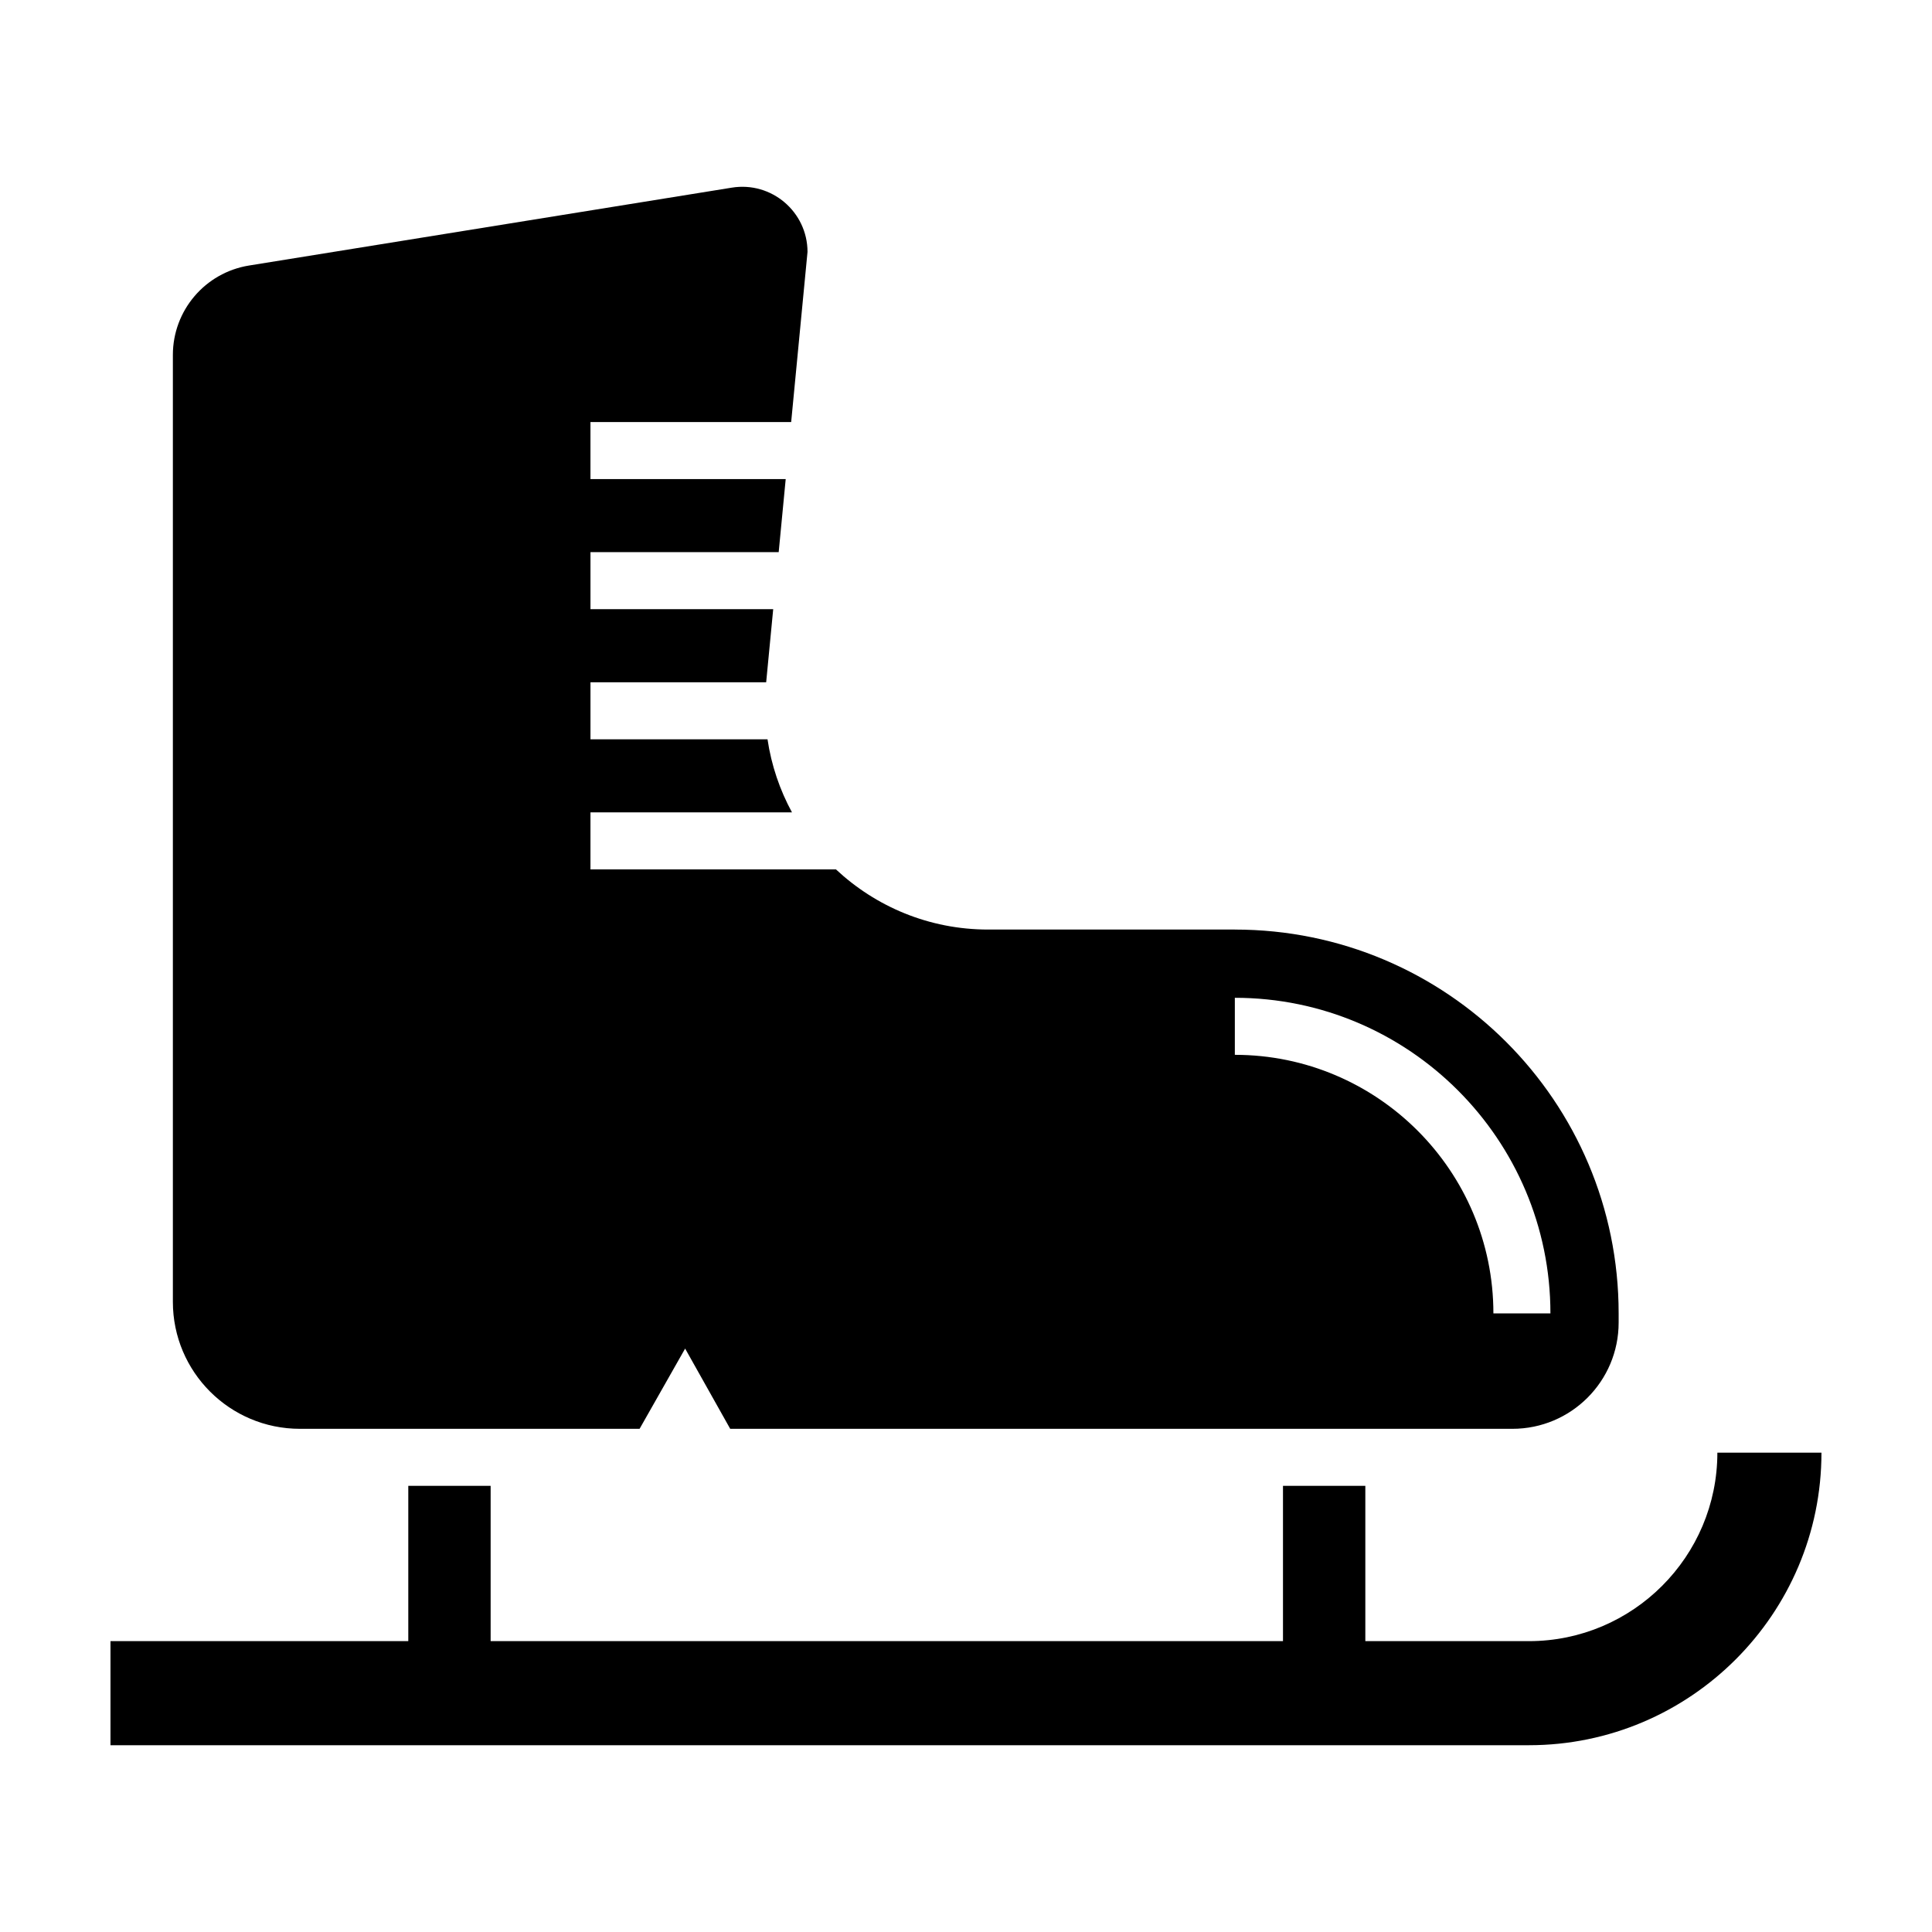
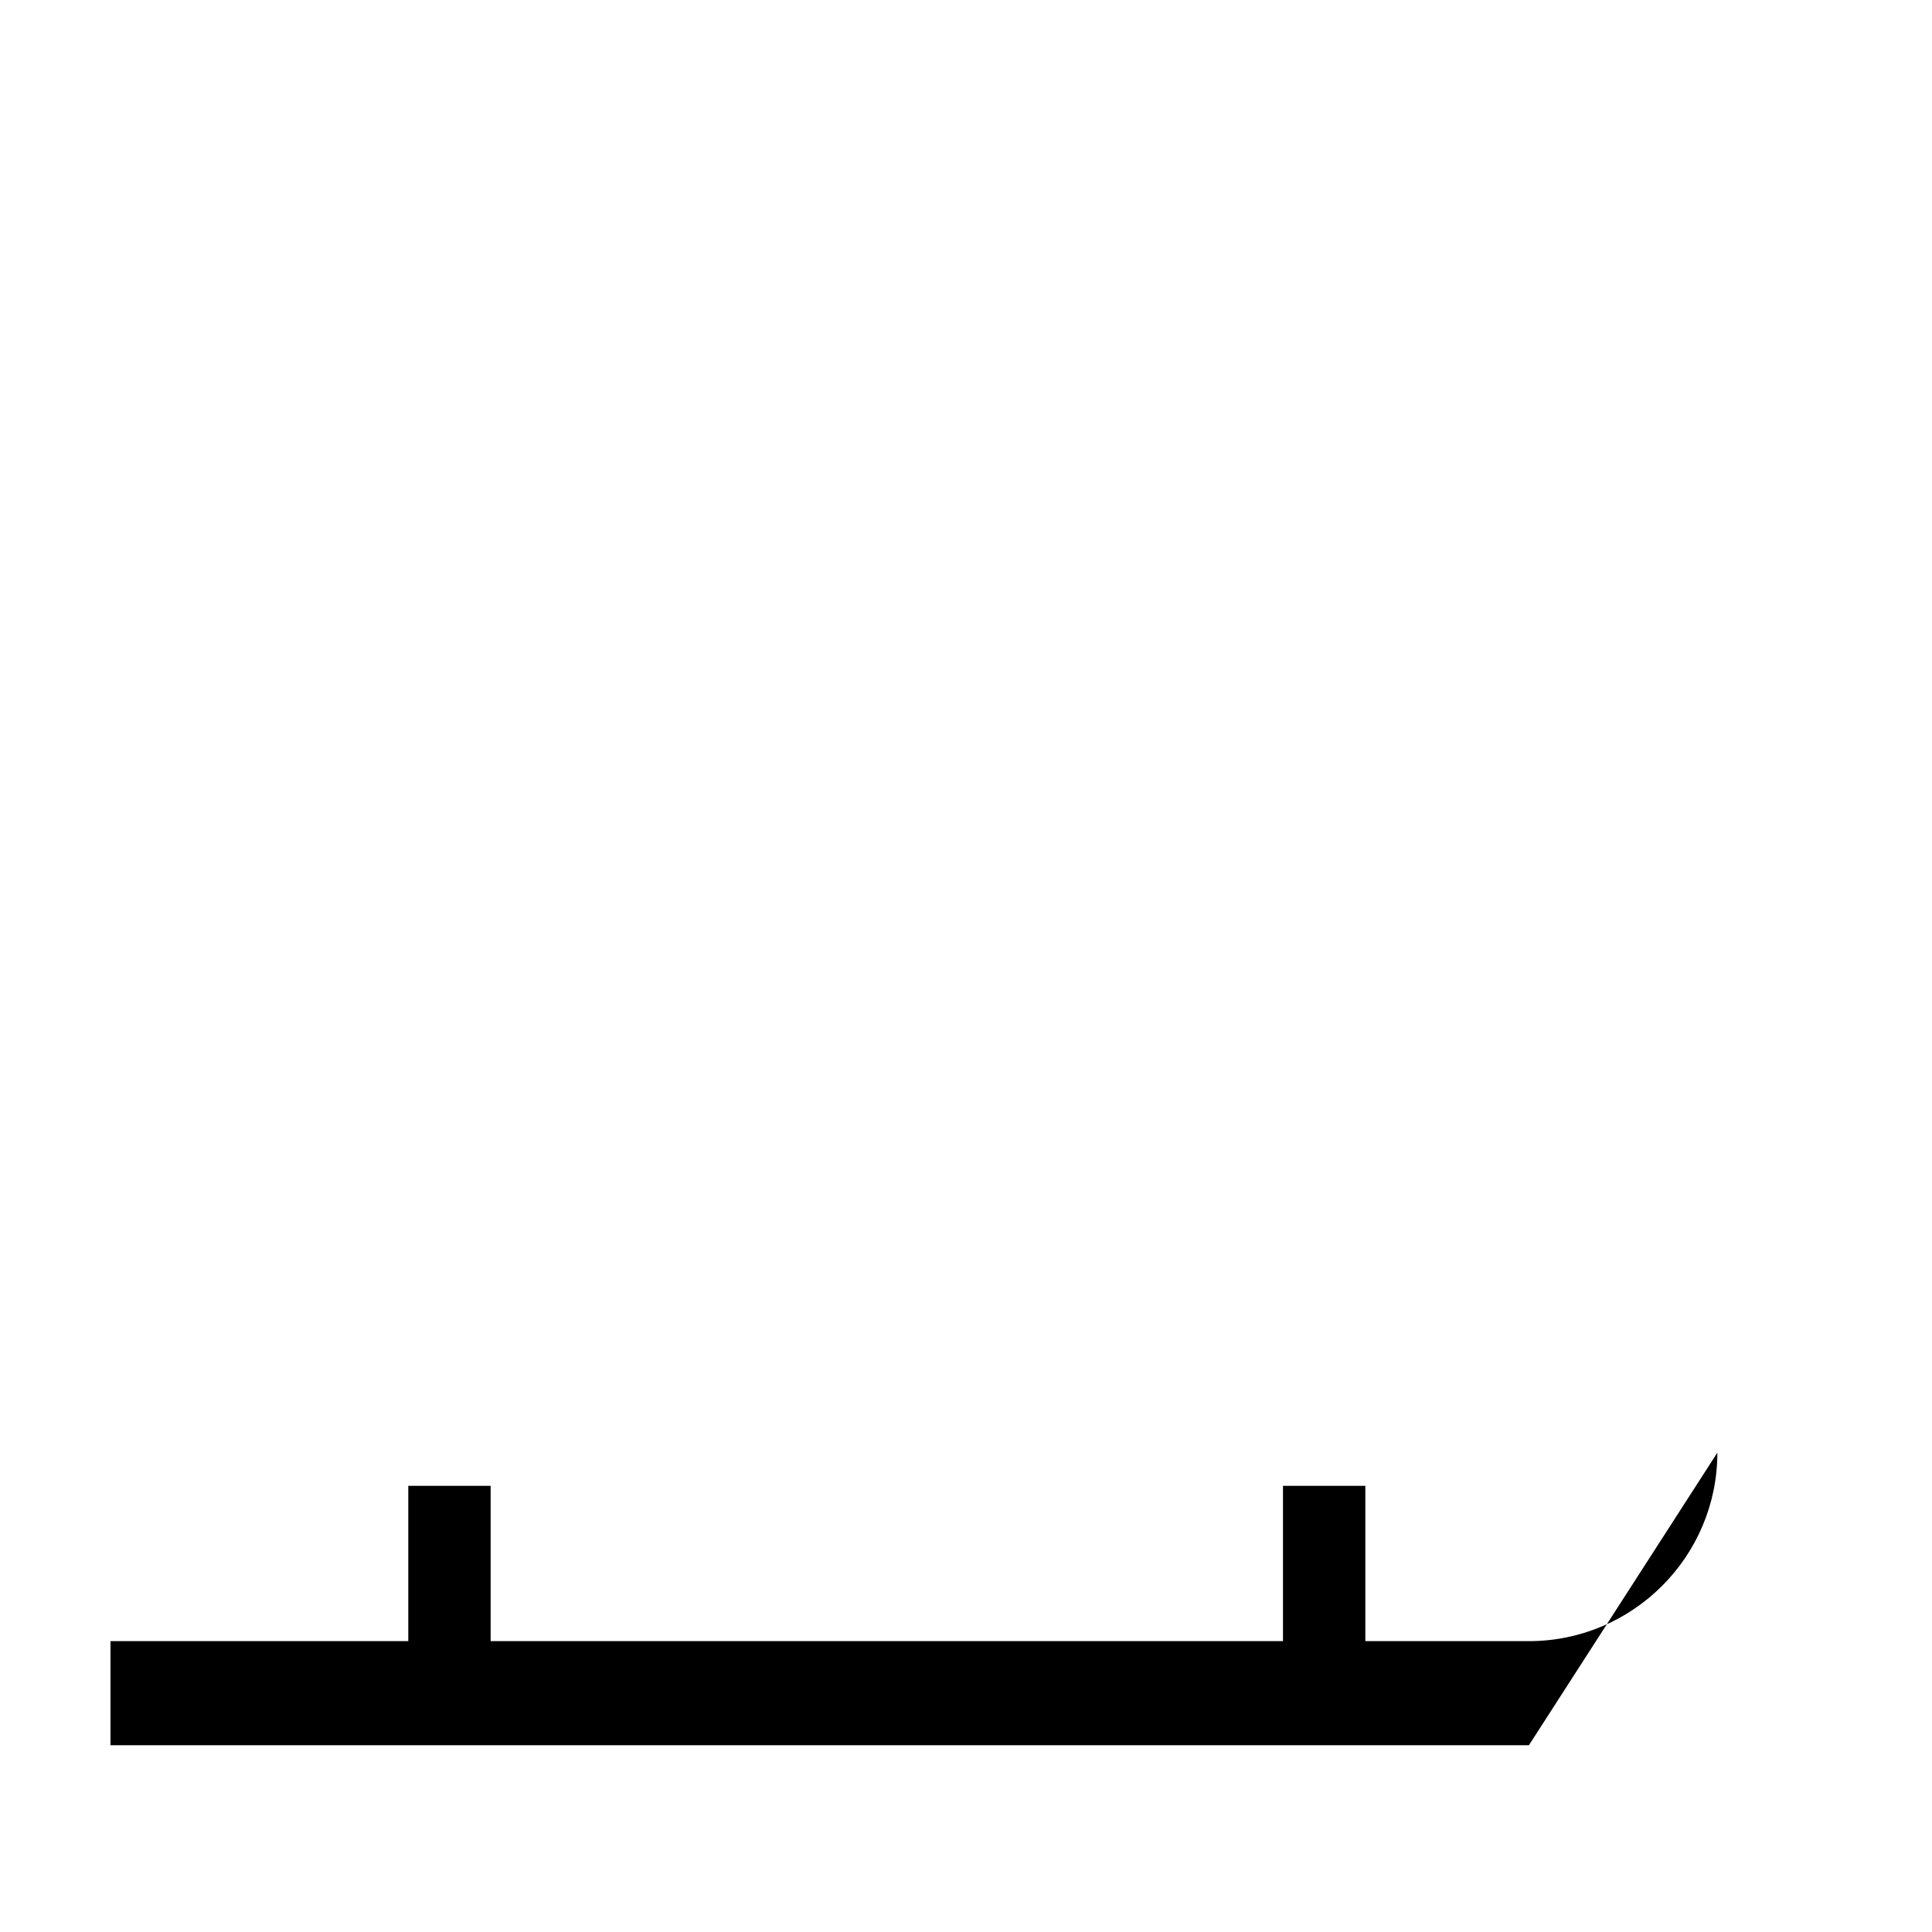
<svg xmlns="http://www.w3.org/2000/svg" fill="#000000" width="800px" height="800px" version="1.1" viewBox="144 144 512 512">
  <g>
-     <path d="m471.25 390.34h-65.379c-15.684 0-29.805-6.102-40.336-15.941h-65.055v-15.113h53.402c-3.223-5.941-5.457-12.461-6.481-19.367h-46.918v-15.113h46.562l1.863-19.367h-48.426v-15.113h49.879l1.859-19.367h-51.742v-15.113h53.191l4.332-45.098c-0.023-10.629-9.547-18.715-20.043-17.023l-127.96 20.641c-11.633 1.875-20.184 11.914-20.184 23.695v250.93c0 18.59 15.074 33.66 33.664 33.66h90.02l12.07-21.266 11.945 21.266h207.29c15.551 0 28.156-12.605 28.156-28.156v-2.43c0-56.18-45.539-101.72-101.72-101.72zm68.516 101.72c0-37.781-30.738-68.52-68.52-68.52v-15.113c46.113 0 83.633 37.52 83.633 83.633z" />
-     <path d="m599.12 528.97c0 27.539-22.406 49.949-49.941 49.949h-43.352v-41.16h-21.824v41.16h-209.98v-41.16h-21.824v41.16h-78.922v27.582h375.9c42.75 0 77.527-34.781 77.527-77.531z" />
+     <path d="m599.12 528.97c0 27.539-22.406 49.949-49.941 49.949h-43.352v-41.16h-21.824v41.16h-209.98v-41.16h-21.824v41.16h-78.922v27.582h375.9z" />
  </g>
</svg>